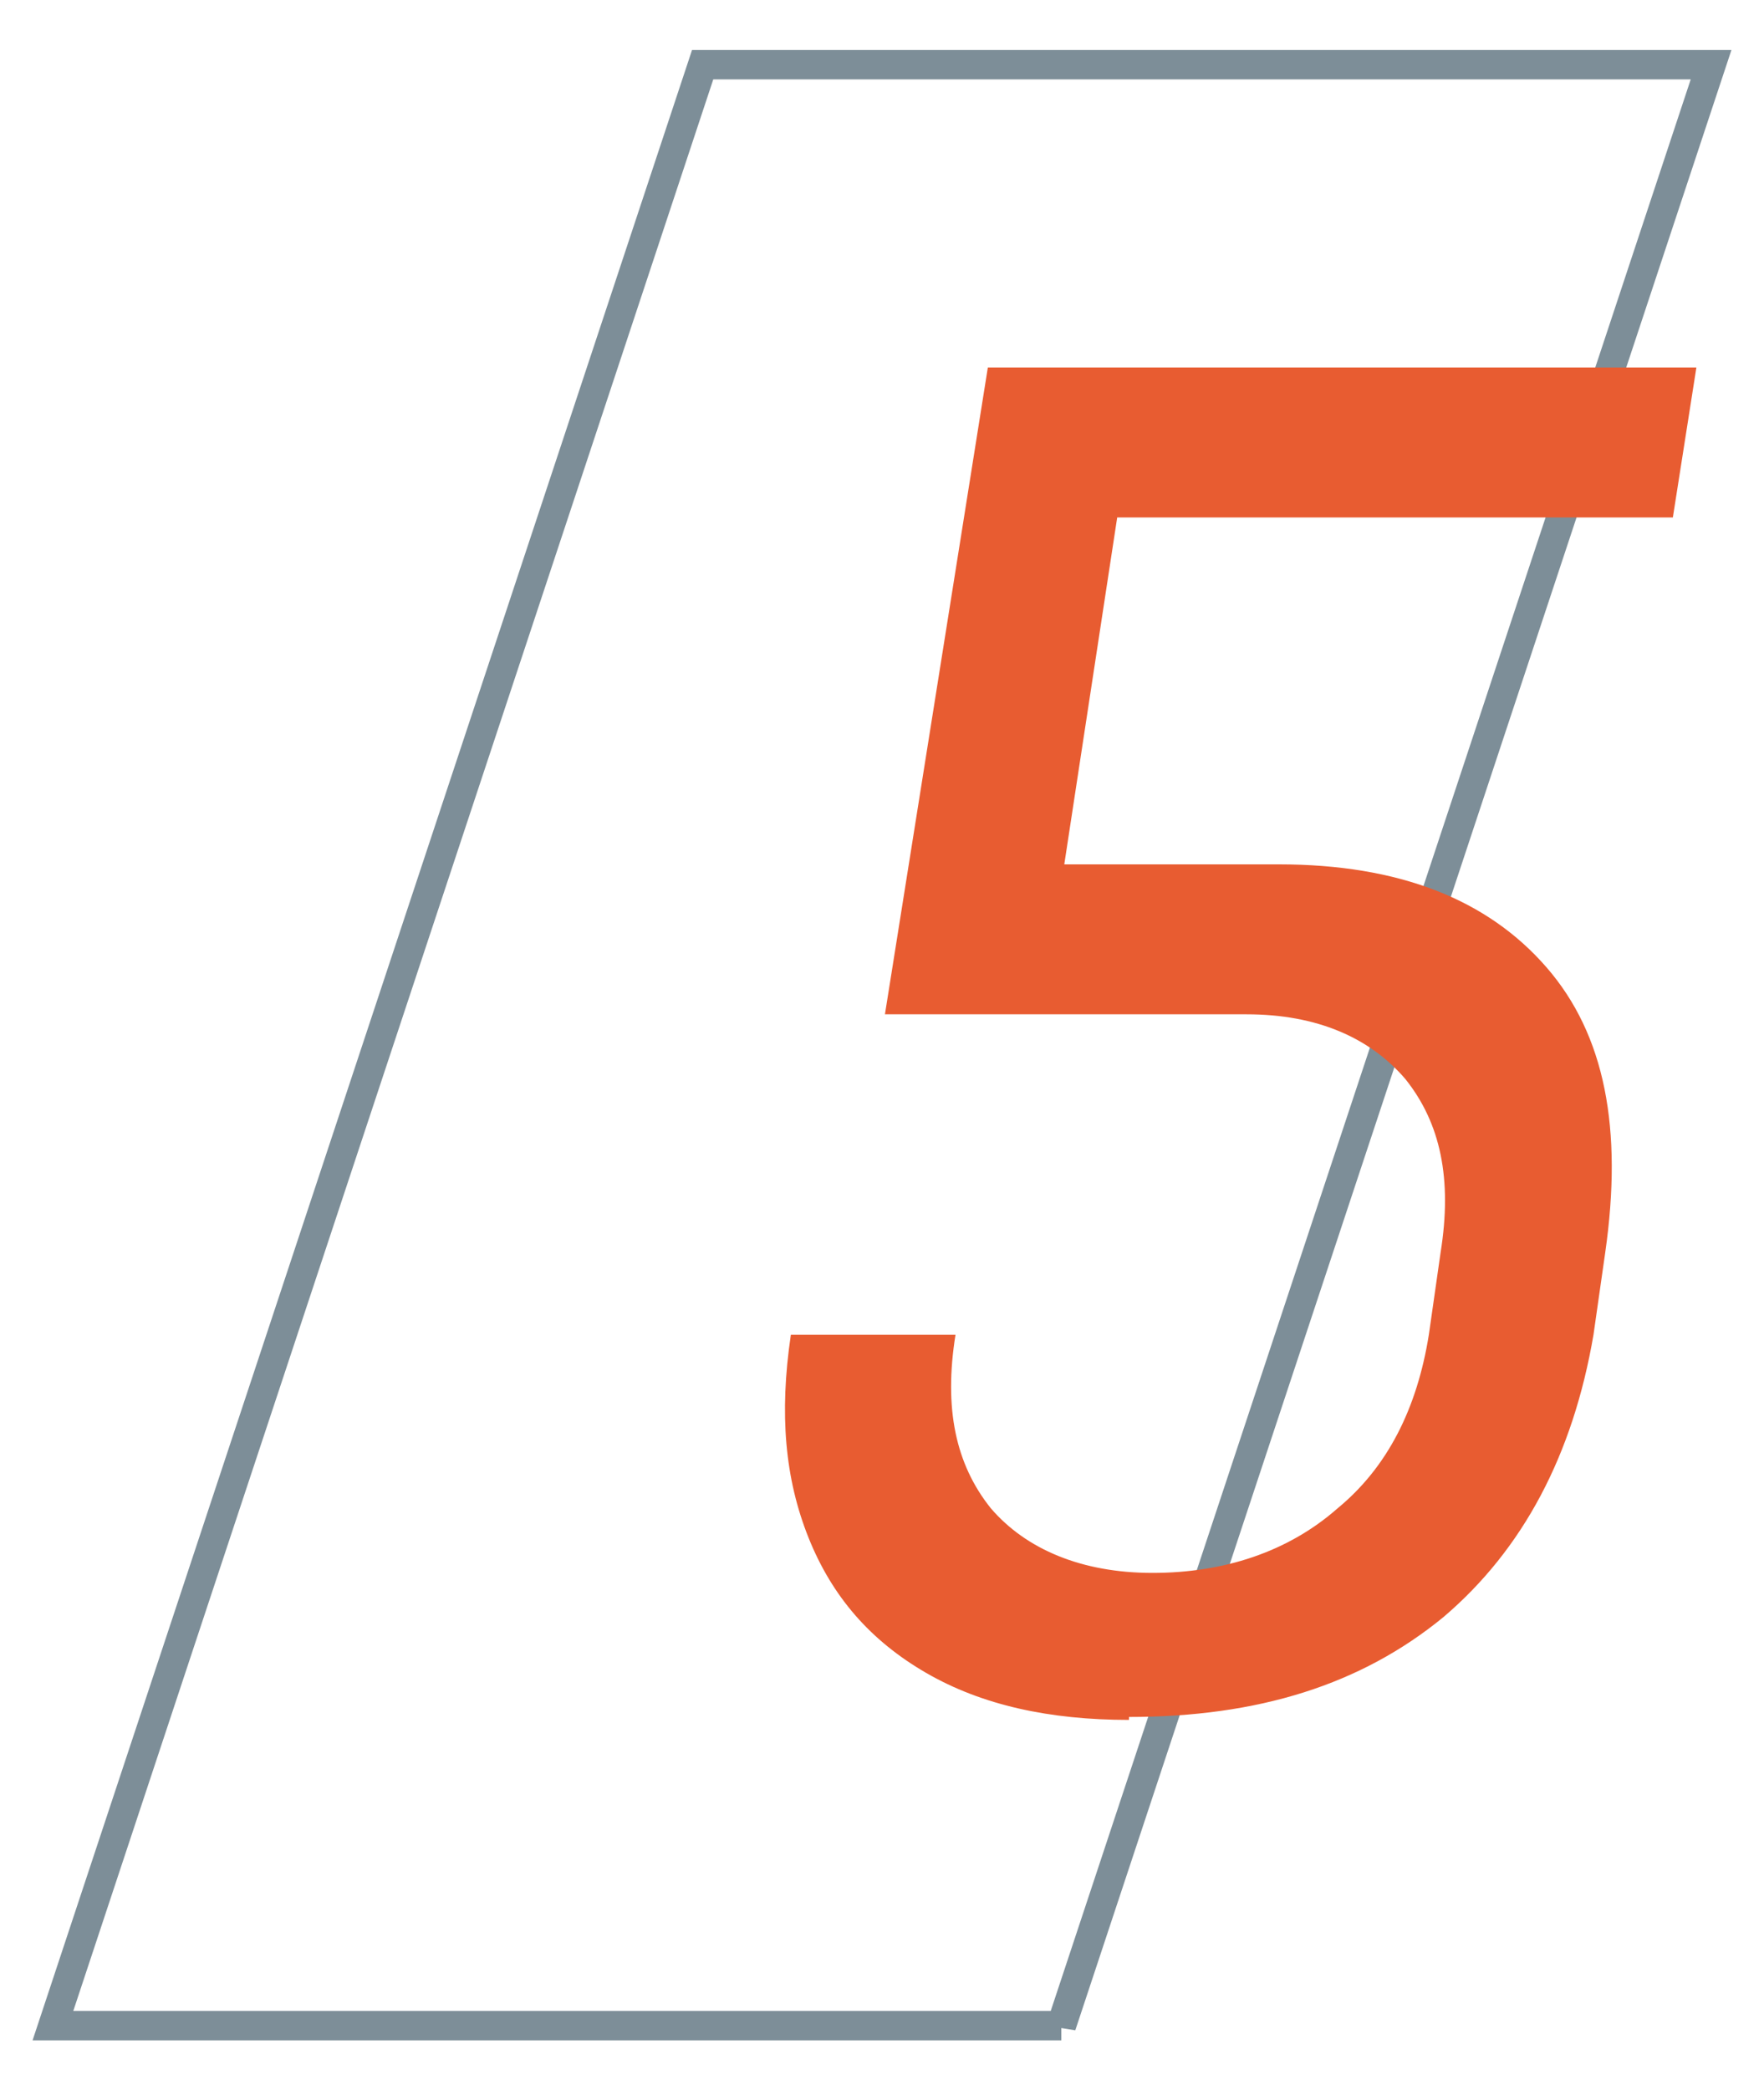
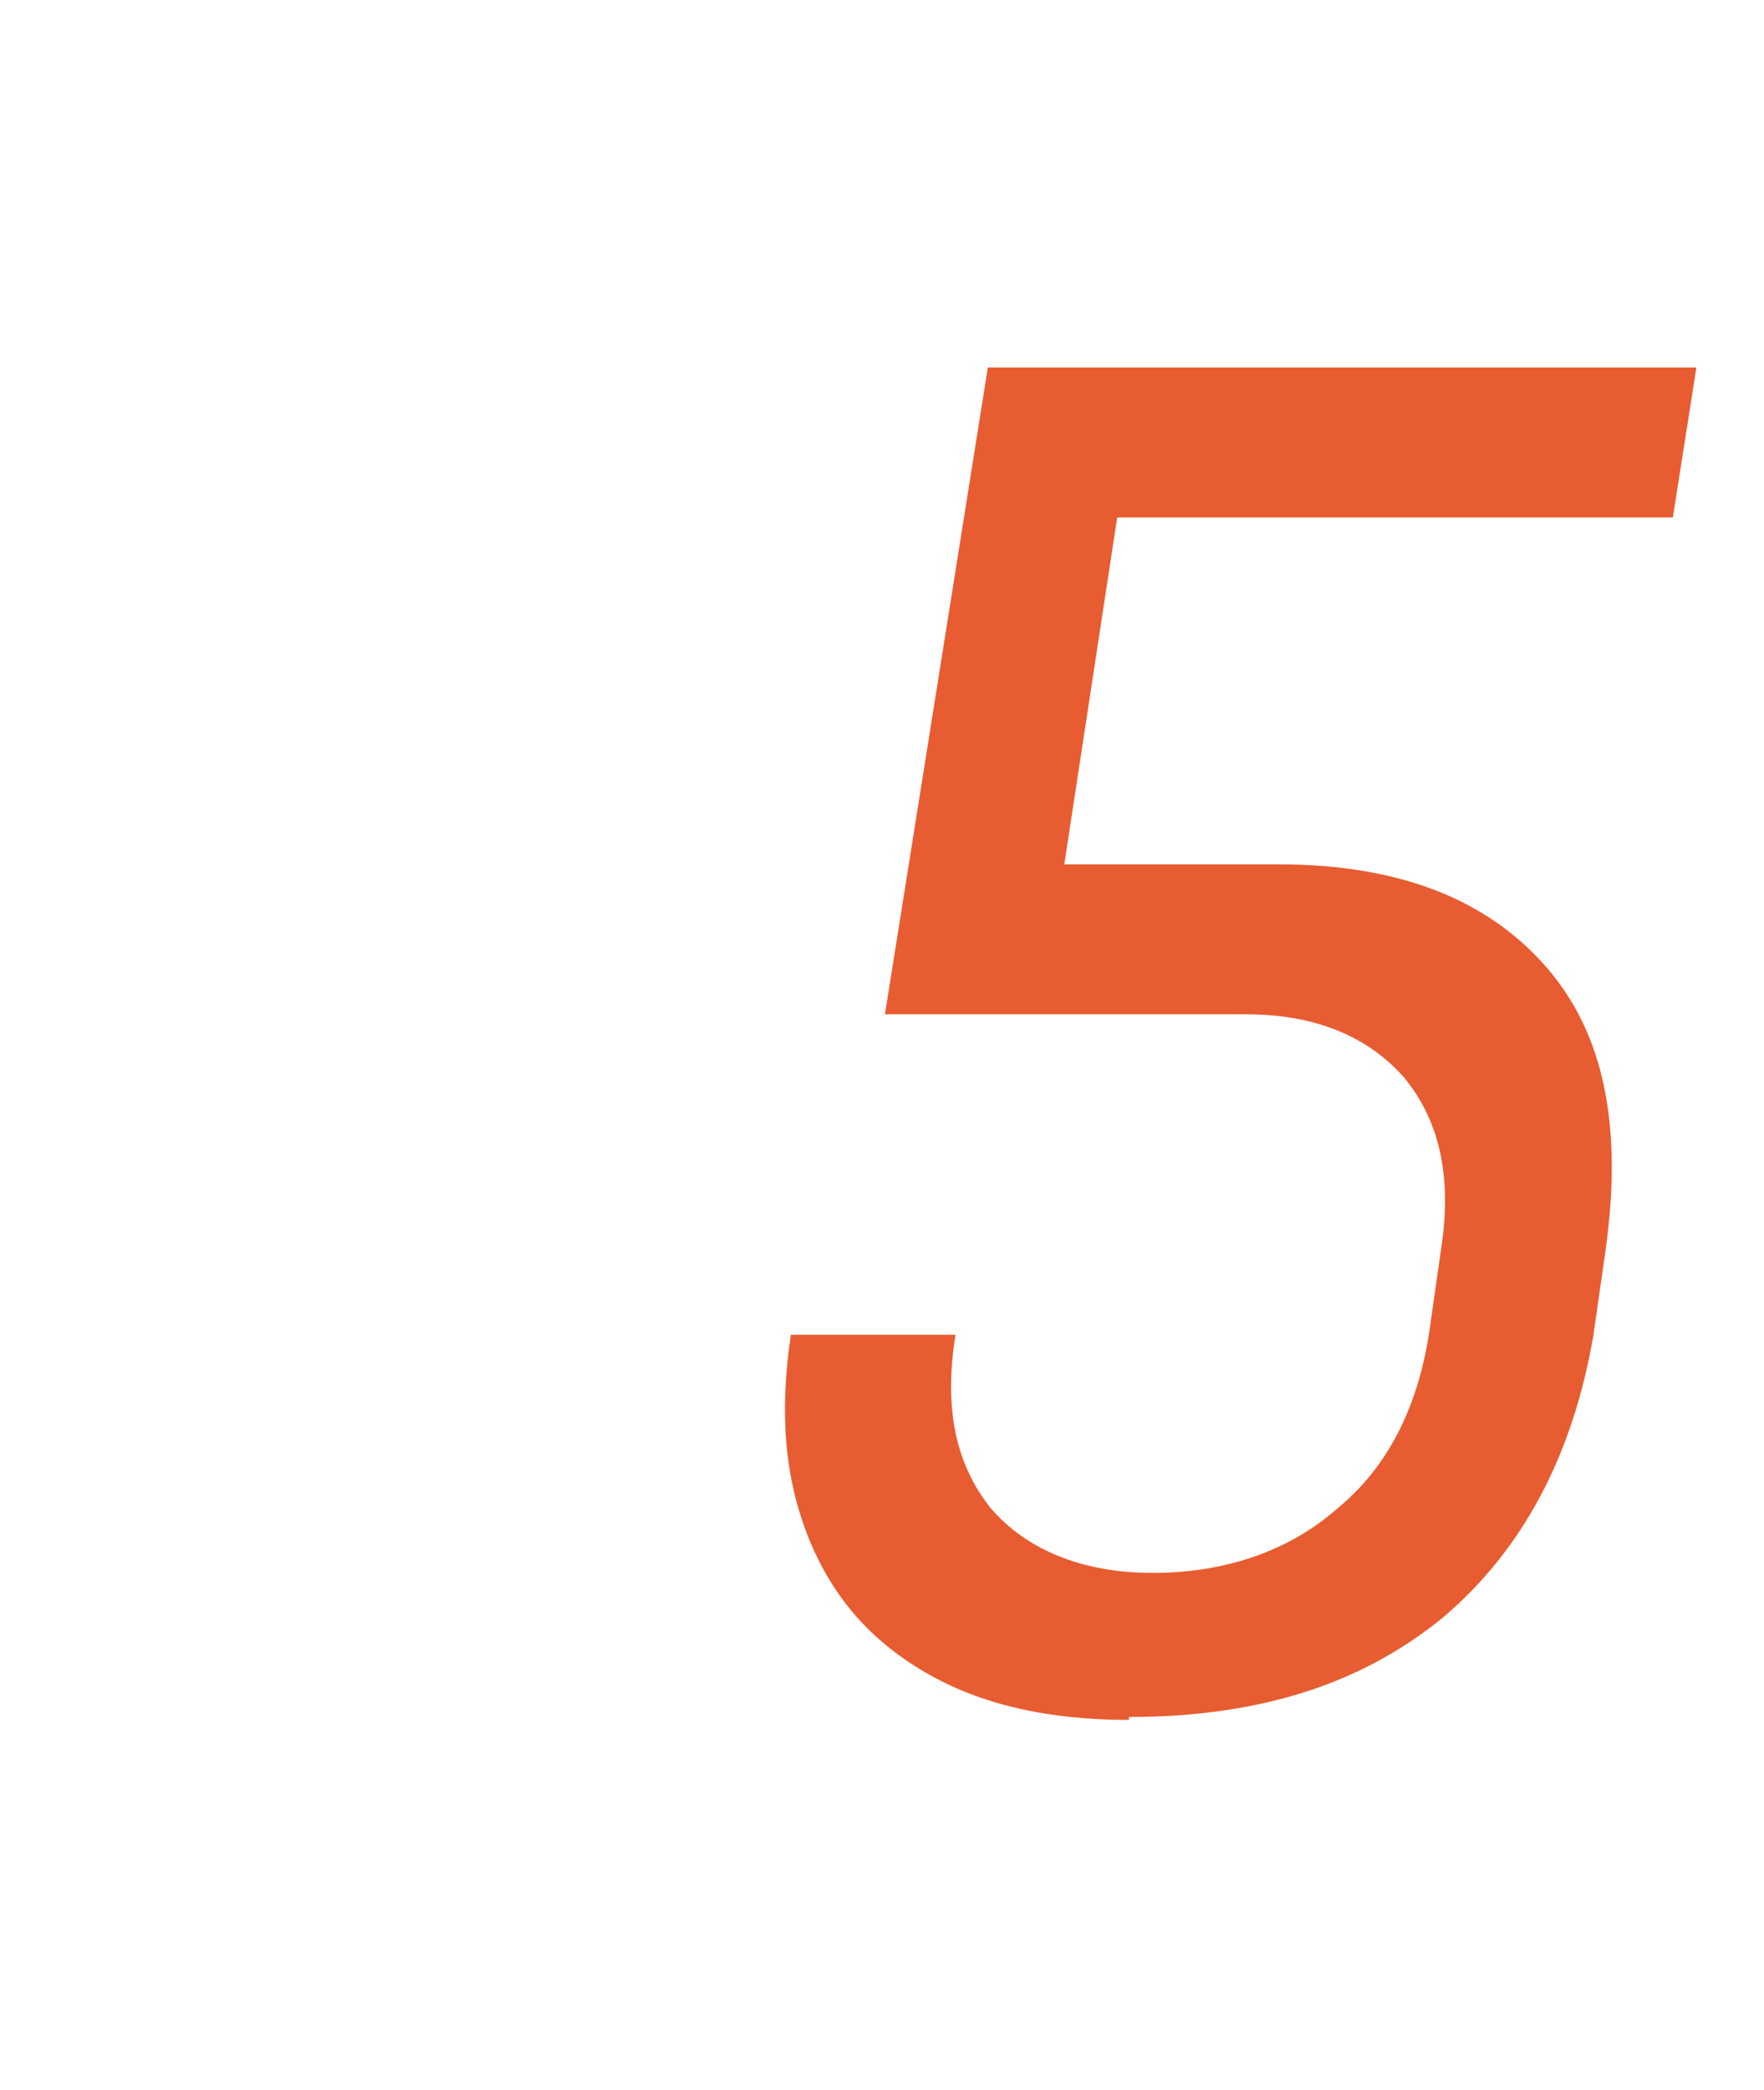
<svg xmlns="http://www.w3.org/2000/svg" id="Livello_1" width="60" height="71.1" viewBox="0 0 60 71.1">
  <defs>
    <style>      .st0 {        isolation: isolate;      }      .st1 {        fill: none;        stroke: #7d8e98;      }      .st2 {        fill: #e85c31;      }    </style>
  </defs>
-   <path id="Tracciato_405" class="st1" d="M36.1,68.9H1.8L23.9,2.2h34.3l-22.1,66.7Z" />
  <g id="_1" class="st0">
    <g class="st0">
      <path class="st2" d="M38.4,58.5c-2.7,0-5-.5-6.9-1.6-1.9-1.1-3.2-2.6-4-4.6-.8-2-1-4.2-.6-6.9h5.6c-.4,2.5,0,4.4,1.2,5.9,1.2,1.4,3.1,2.2,5.5,2.2s4.6-.7,6.3-2.2c1.7-1.4,2.7-3.4,3.1-5.9l.4-2.8c.4-2.5,0-4.4-1.2-5.9-1.2-1.4-3-2.2-5.4-2.2h-12.3l3.5-22h24.1l-.8,5.1h-18.9l-1.8,11.8h7.3c4.1,0,7.1,1.2,9.1,3.5,2,2.3,2.6,5.5,2,9.7l-.4,2.8c-.7,4.1-2.4,7.3-5.1,9.6-2.8,2.3-6.3,3.4-10.7,3.4Z" />
    </g>
  </g>
</svg>